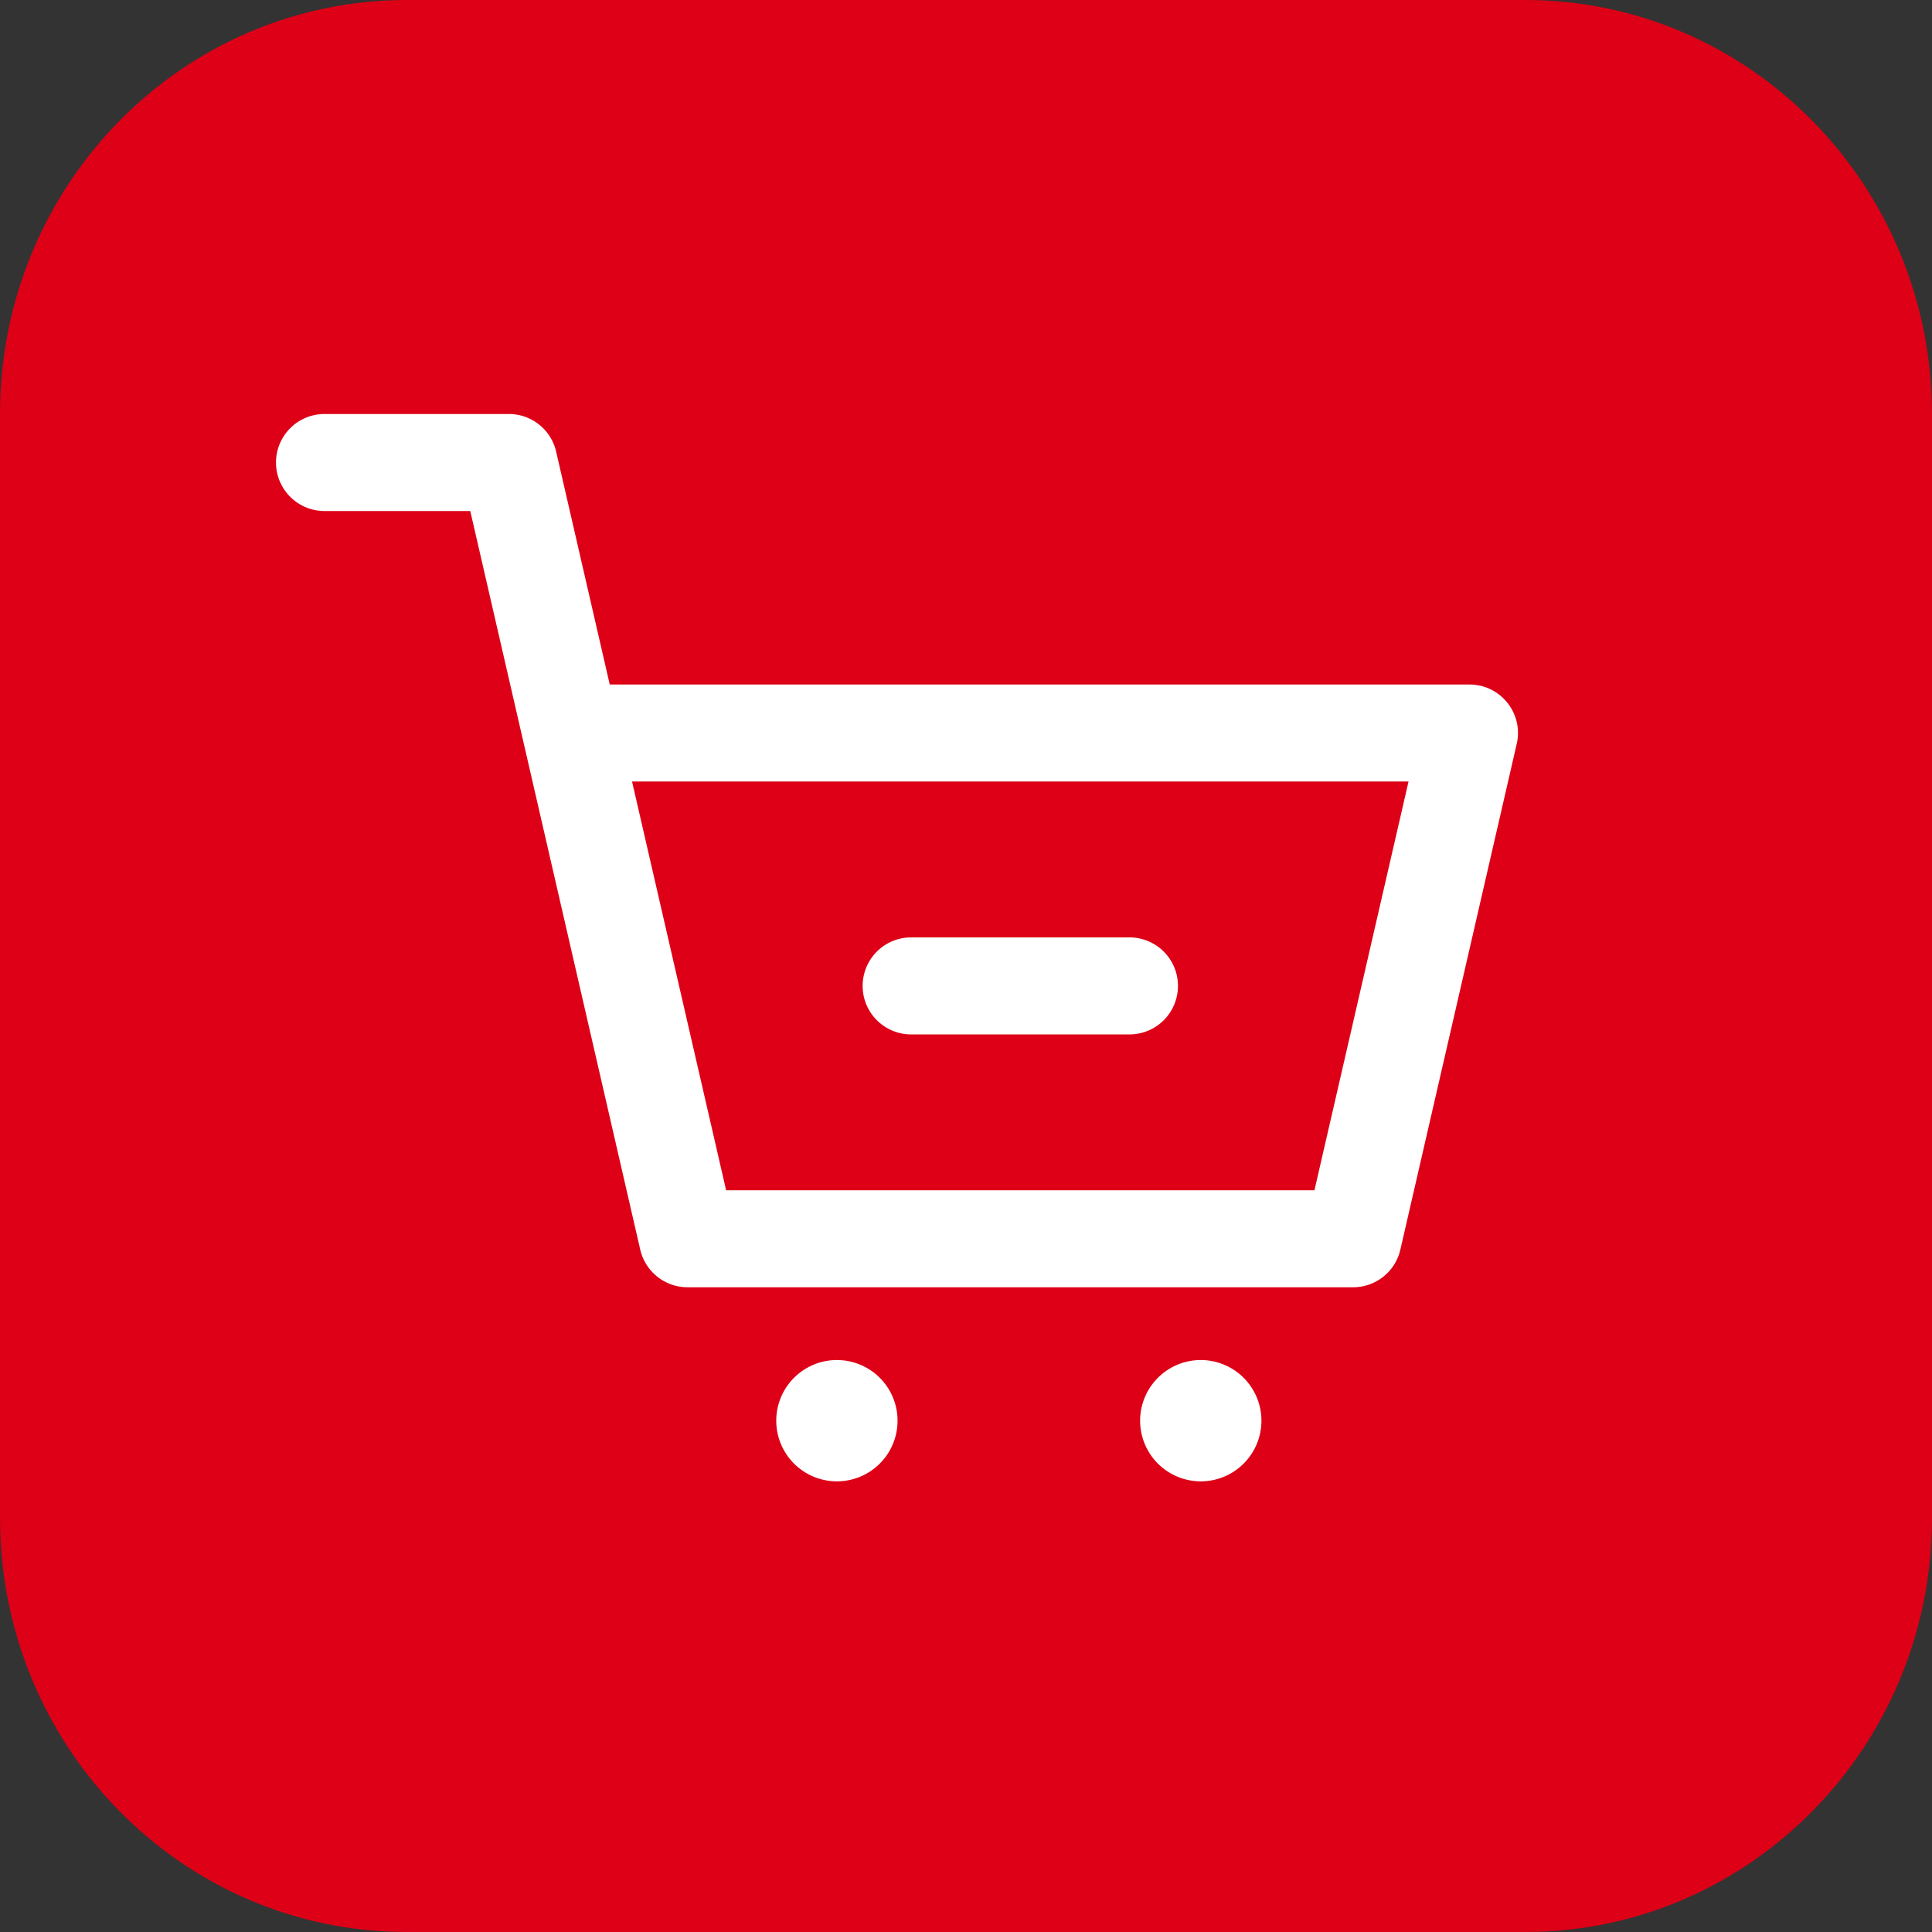
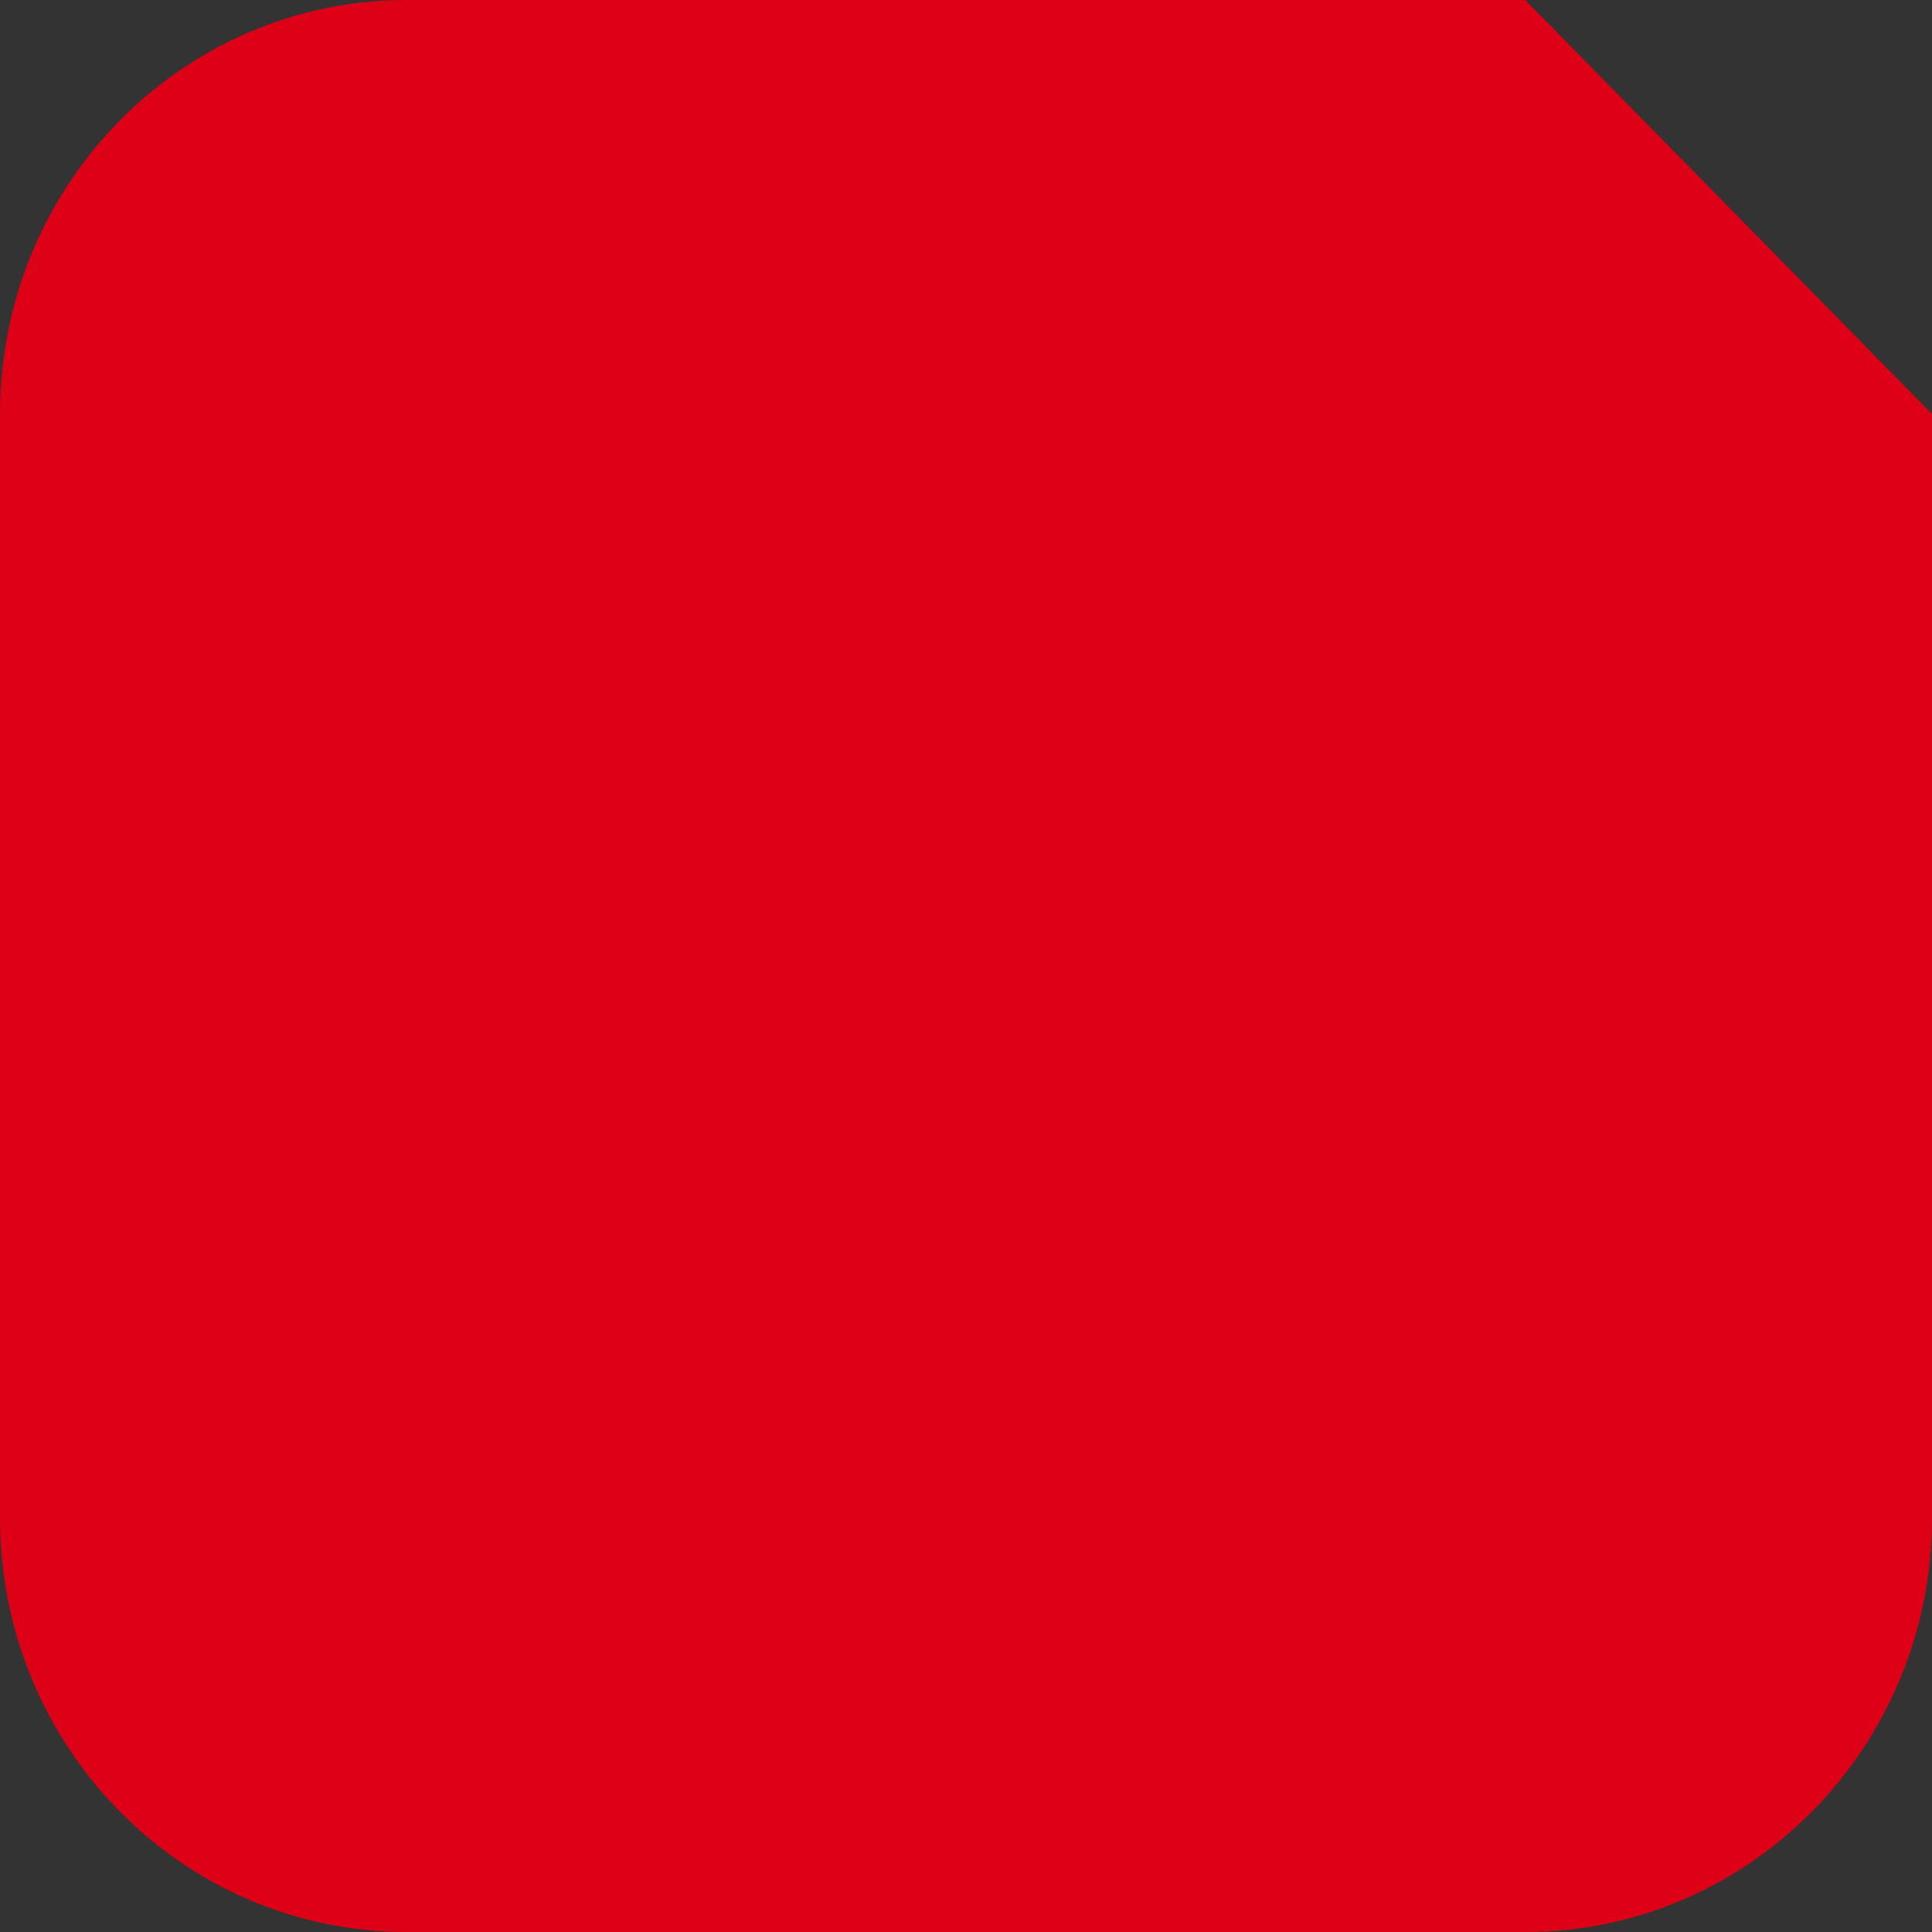
<svg xmlns="http://www.w3.org/2000/svg" xmlns:xlink="http://www.w3.org/1999/xlink" width="56" height="56">
  <rect width="100%" height="100%" fill="#333333" stroke="none" />
  <defs>
-     <path id="ywd0a" d="M782 2328v32c0 6.63-5.286 12-11.79 12h-32.42c-6.514 0-11.79-5.37-11.79-12v-32c0-6.63 5.276-12 11.79-12h32.42c6.504 0 11.79 5.37 11.79 12z" />
-     <path id="ywd0b" d="M768.593 2335.841c.904 0 1.573.841 1.37 1.721l-3.373 14.66a1.406 1.406 0 01-1.37 1.09h-19.292a1.407 1.407 0 01-1.37-1.09l-4.927-21.41h-4.225a1.406 1.406 0 110-2.812h5.344c.655 0 1.223.453 1.37 1.09l1.554 6.751zm-1.766 2.812H744.32l2.727 11.847H764.1zm-14.417 4.518h6.328a1.406 1.406 0 110 2.812h-6.328a1.406 1.406 0 010-2.812zm8.437 15.766a1.758 1.758 0 110-3.515 1.758 1.758 0 010 3.515zm-10.547 0a1.758 1.758 0 110-3.515 1.758 1.758 0 010 3.515z" />
+     <path id="ywd0a" d="M782 2328v32c0 6.63-5.286 12-11.79 12h-32.42c-6.514 0-11.79-5.37-11.79-12v-32c0-6.63 5.276-12 11.79-12h32.42z" />
  </defs>
  <use fill="#dd0016" xlink:href="#ywd0a" transform="translate(-726 -2316)" />
  <use fill="#fff" xlink:href="#ywd0b" transform="translate(-726 -2316)" />
</svg>